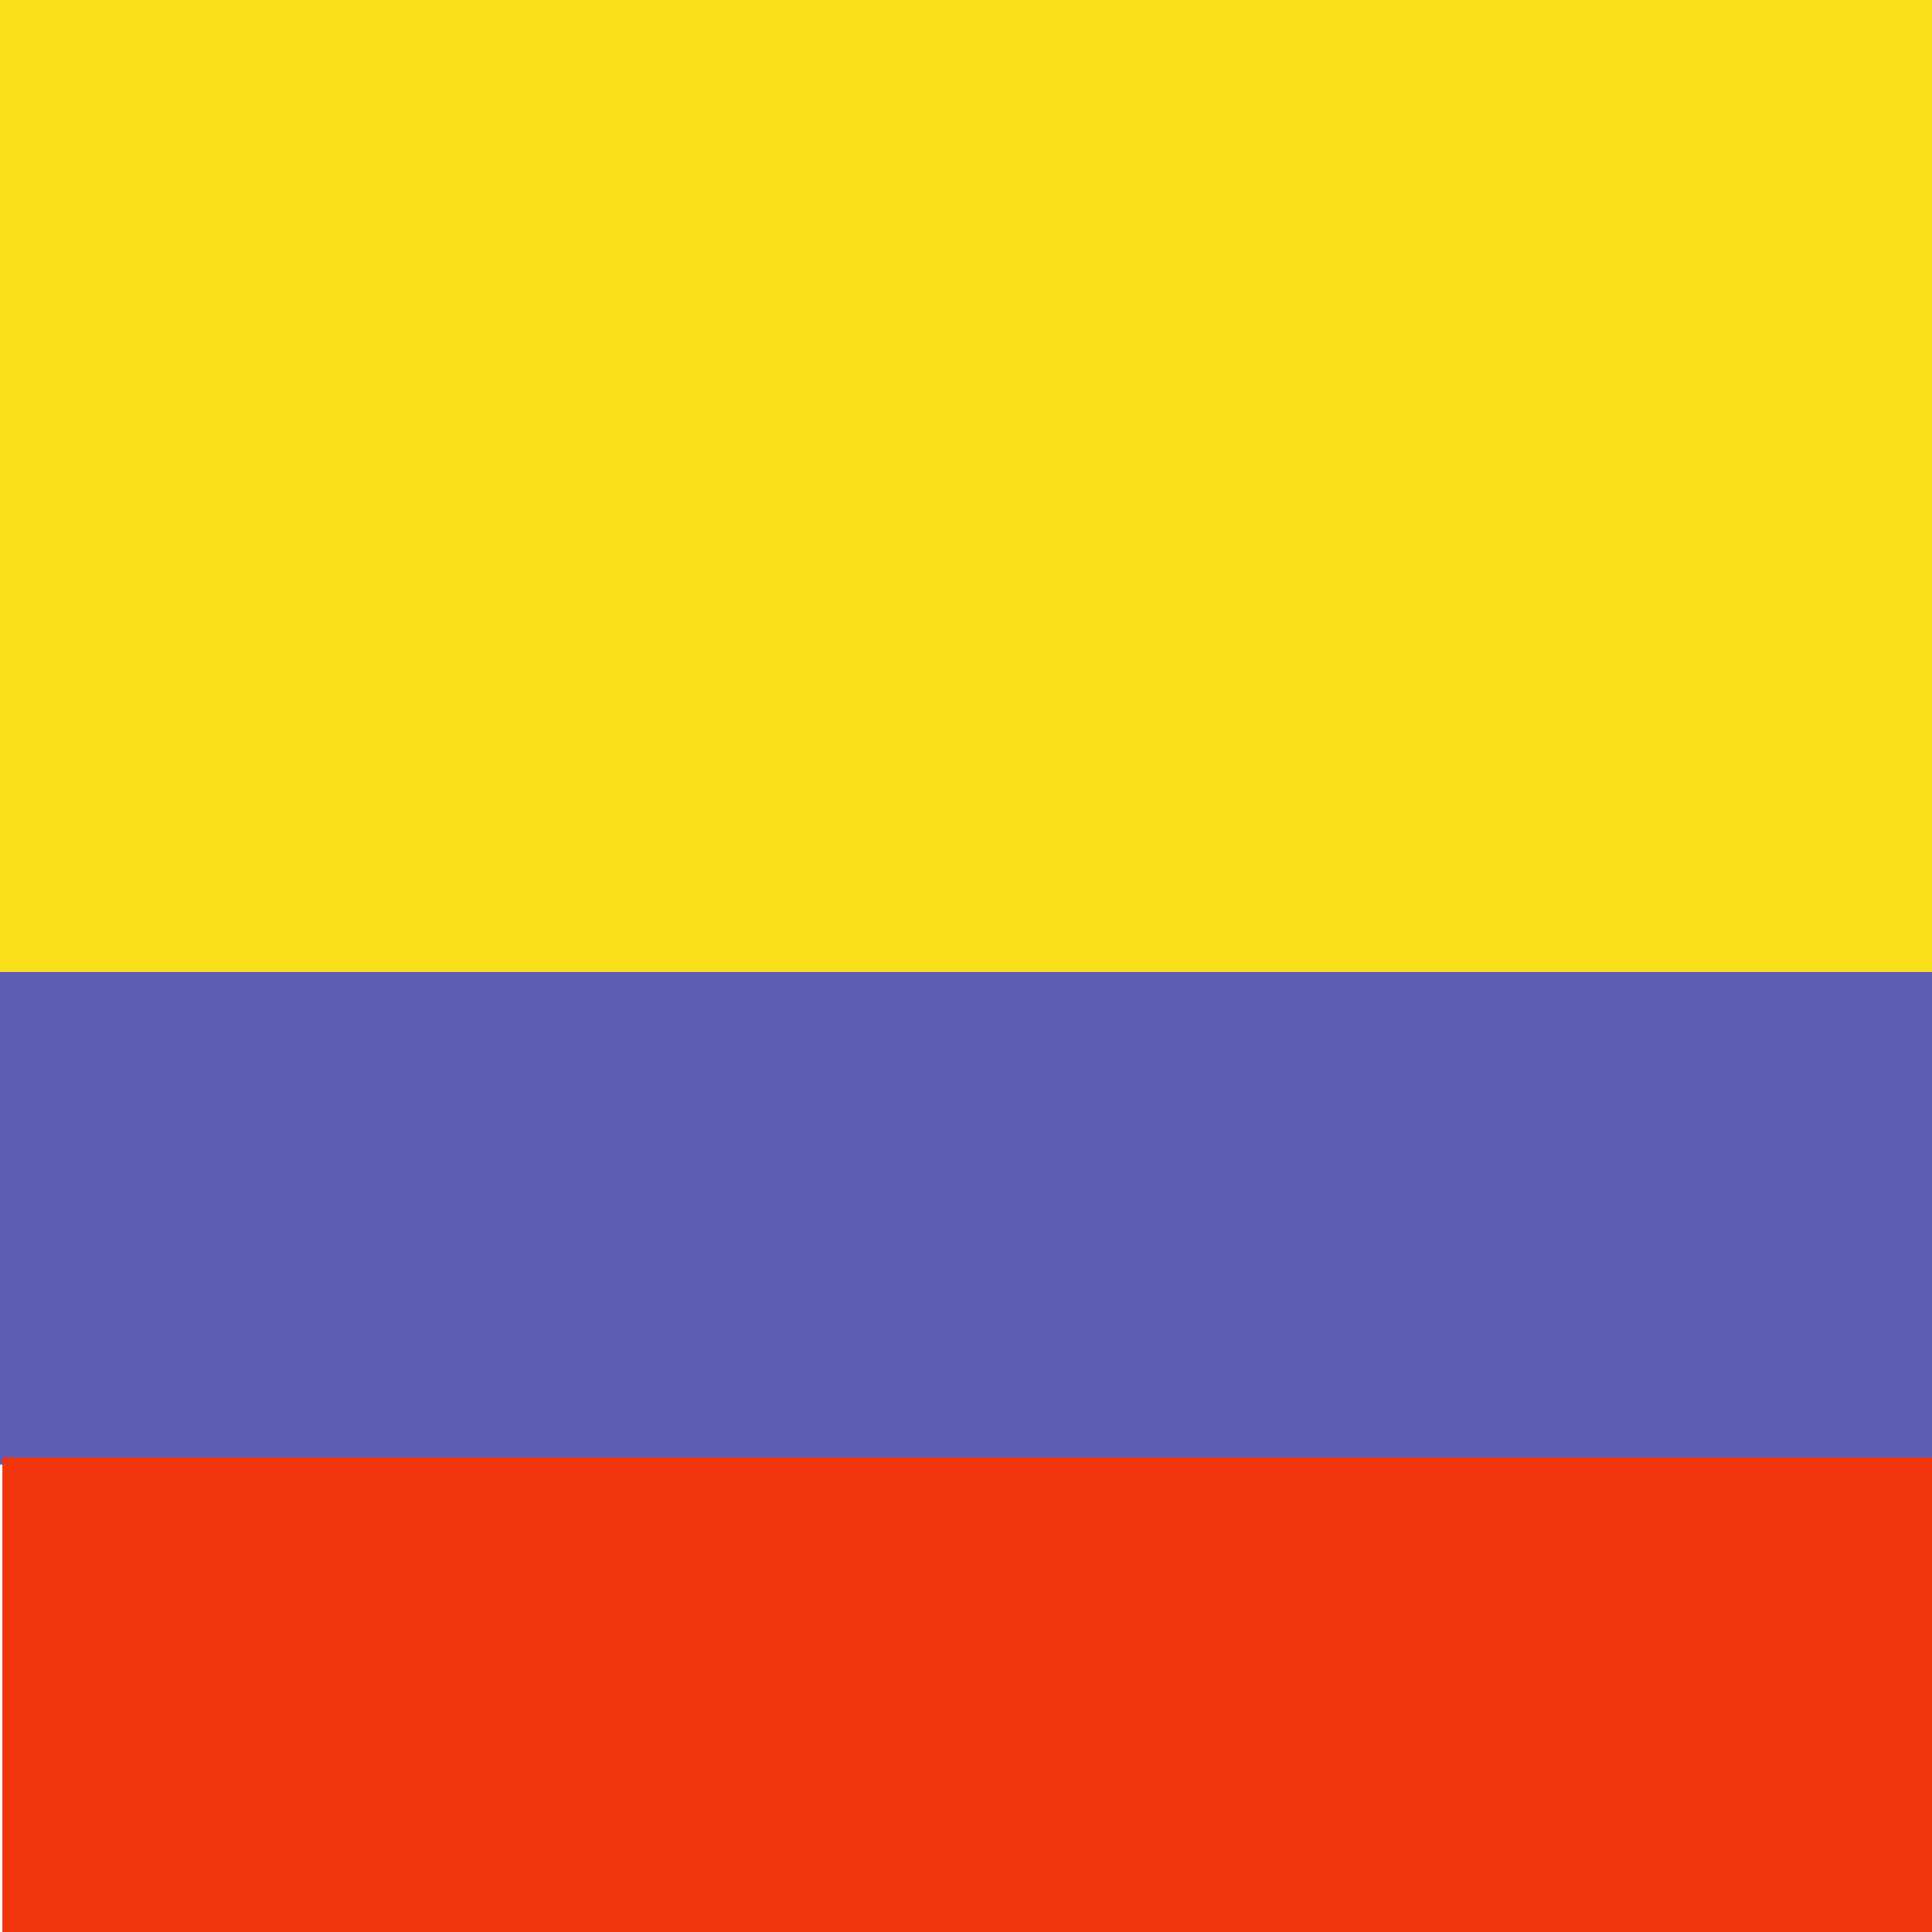
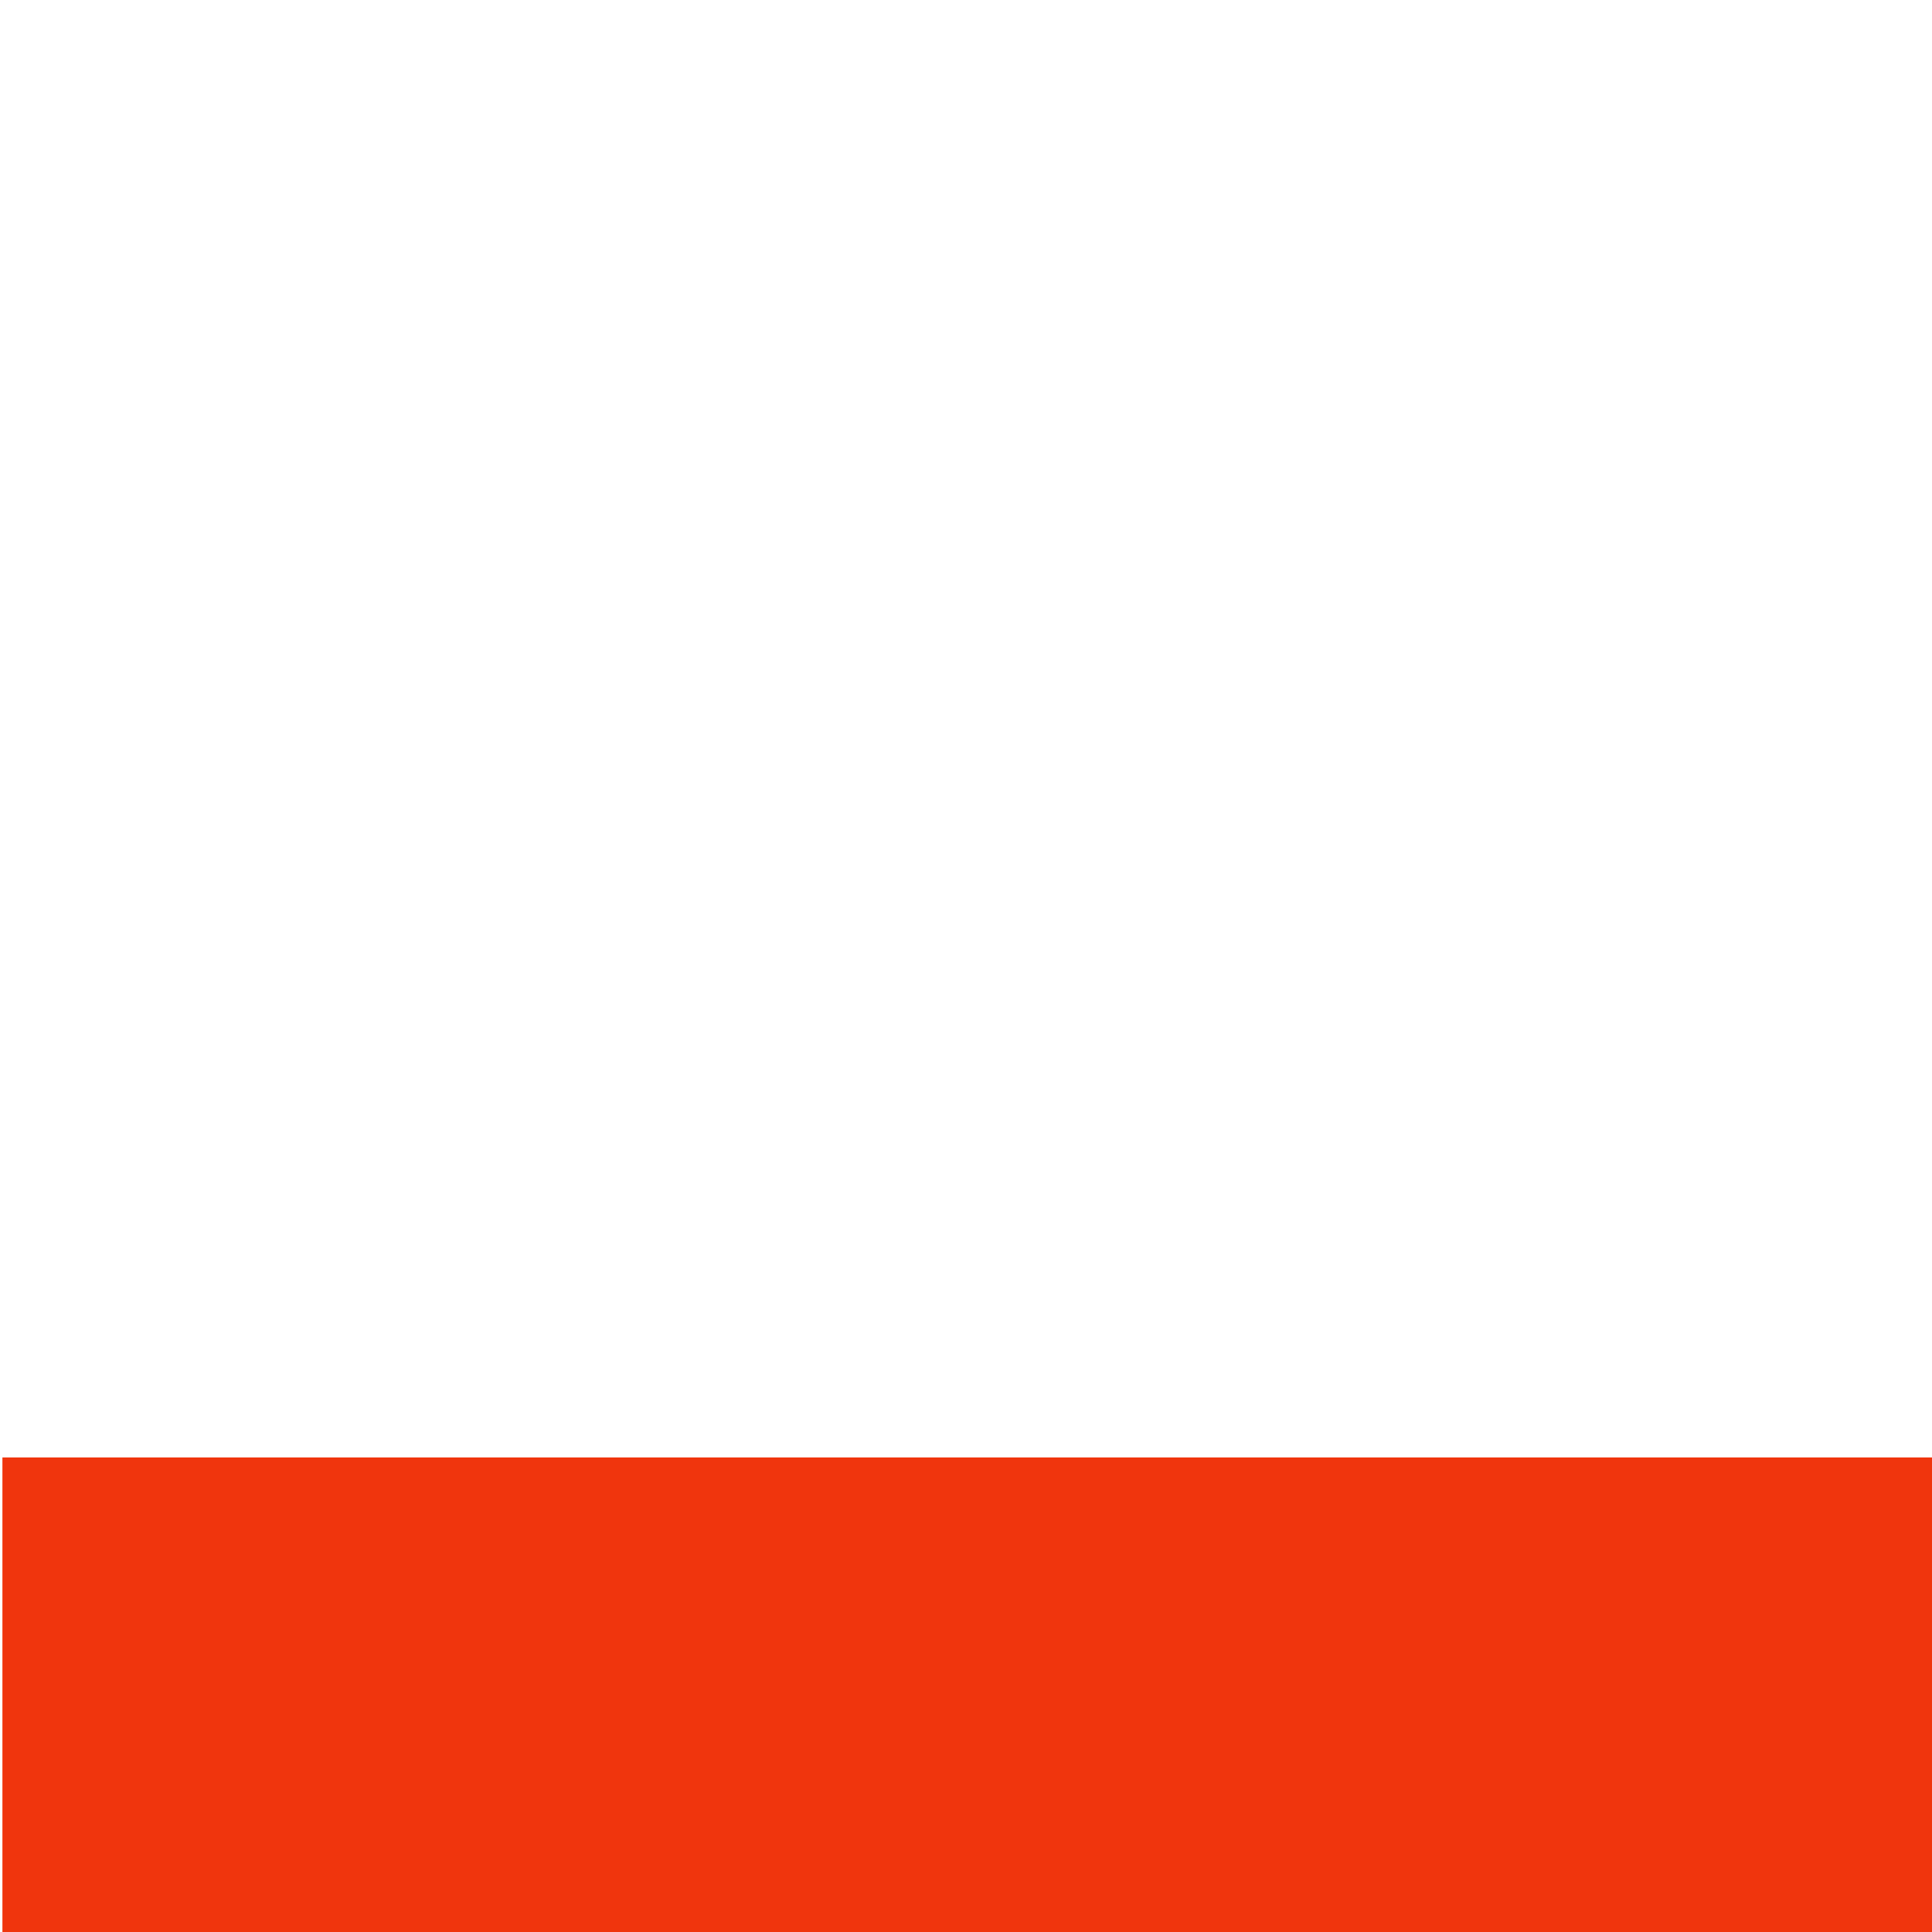
<svg xmlns="http://www.w3.org/2000/svg" version="1.1" id="Layer_1" x="0px" y="0px" viewBox="0 0 160 160" style="enable-background:new 0 0 160 160;" xml:space="preserve">
  <style type="text/css">
	.st0{fill:#F8DF19;}
	.st1{fill:#5E5DB4;}
	.st2{fill:#F0350D;}
</style>
-   <rect class="st0" width="160" height="80.5" />
-   <rect y="80.5" class="st1" width="160" height="40.8" />
  <rect x="0.2" y="120.7" class="st2" width="159.8" height="39.7" />
</svg>